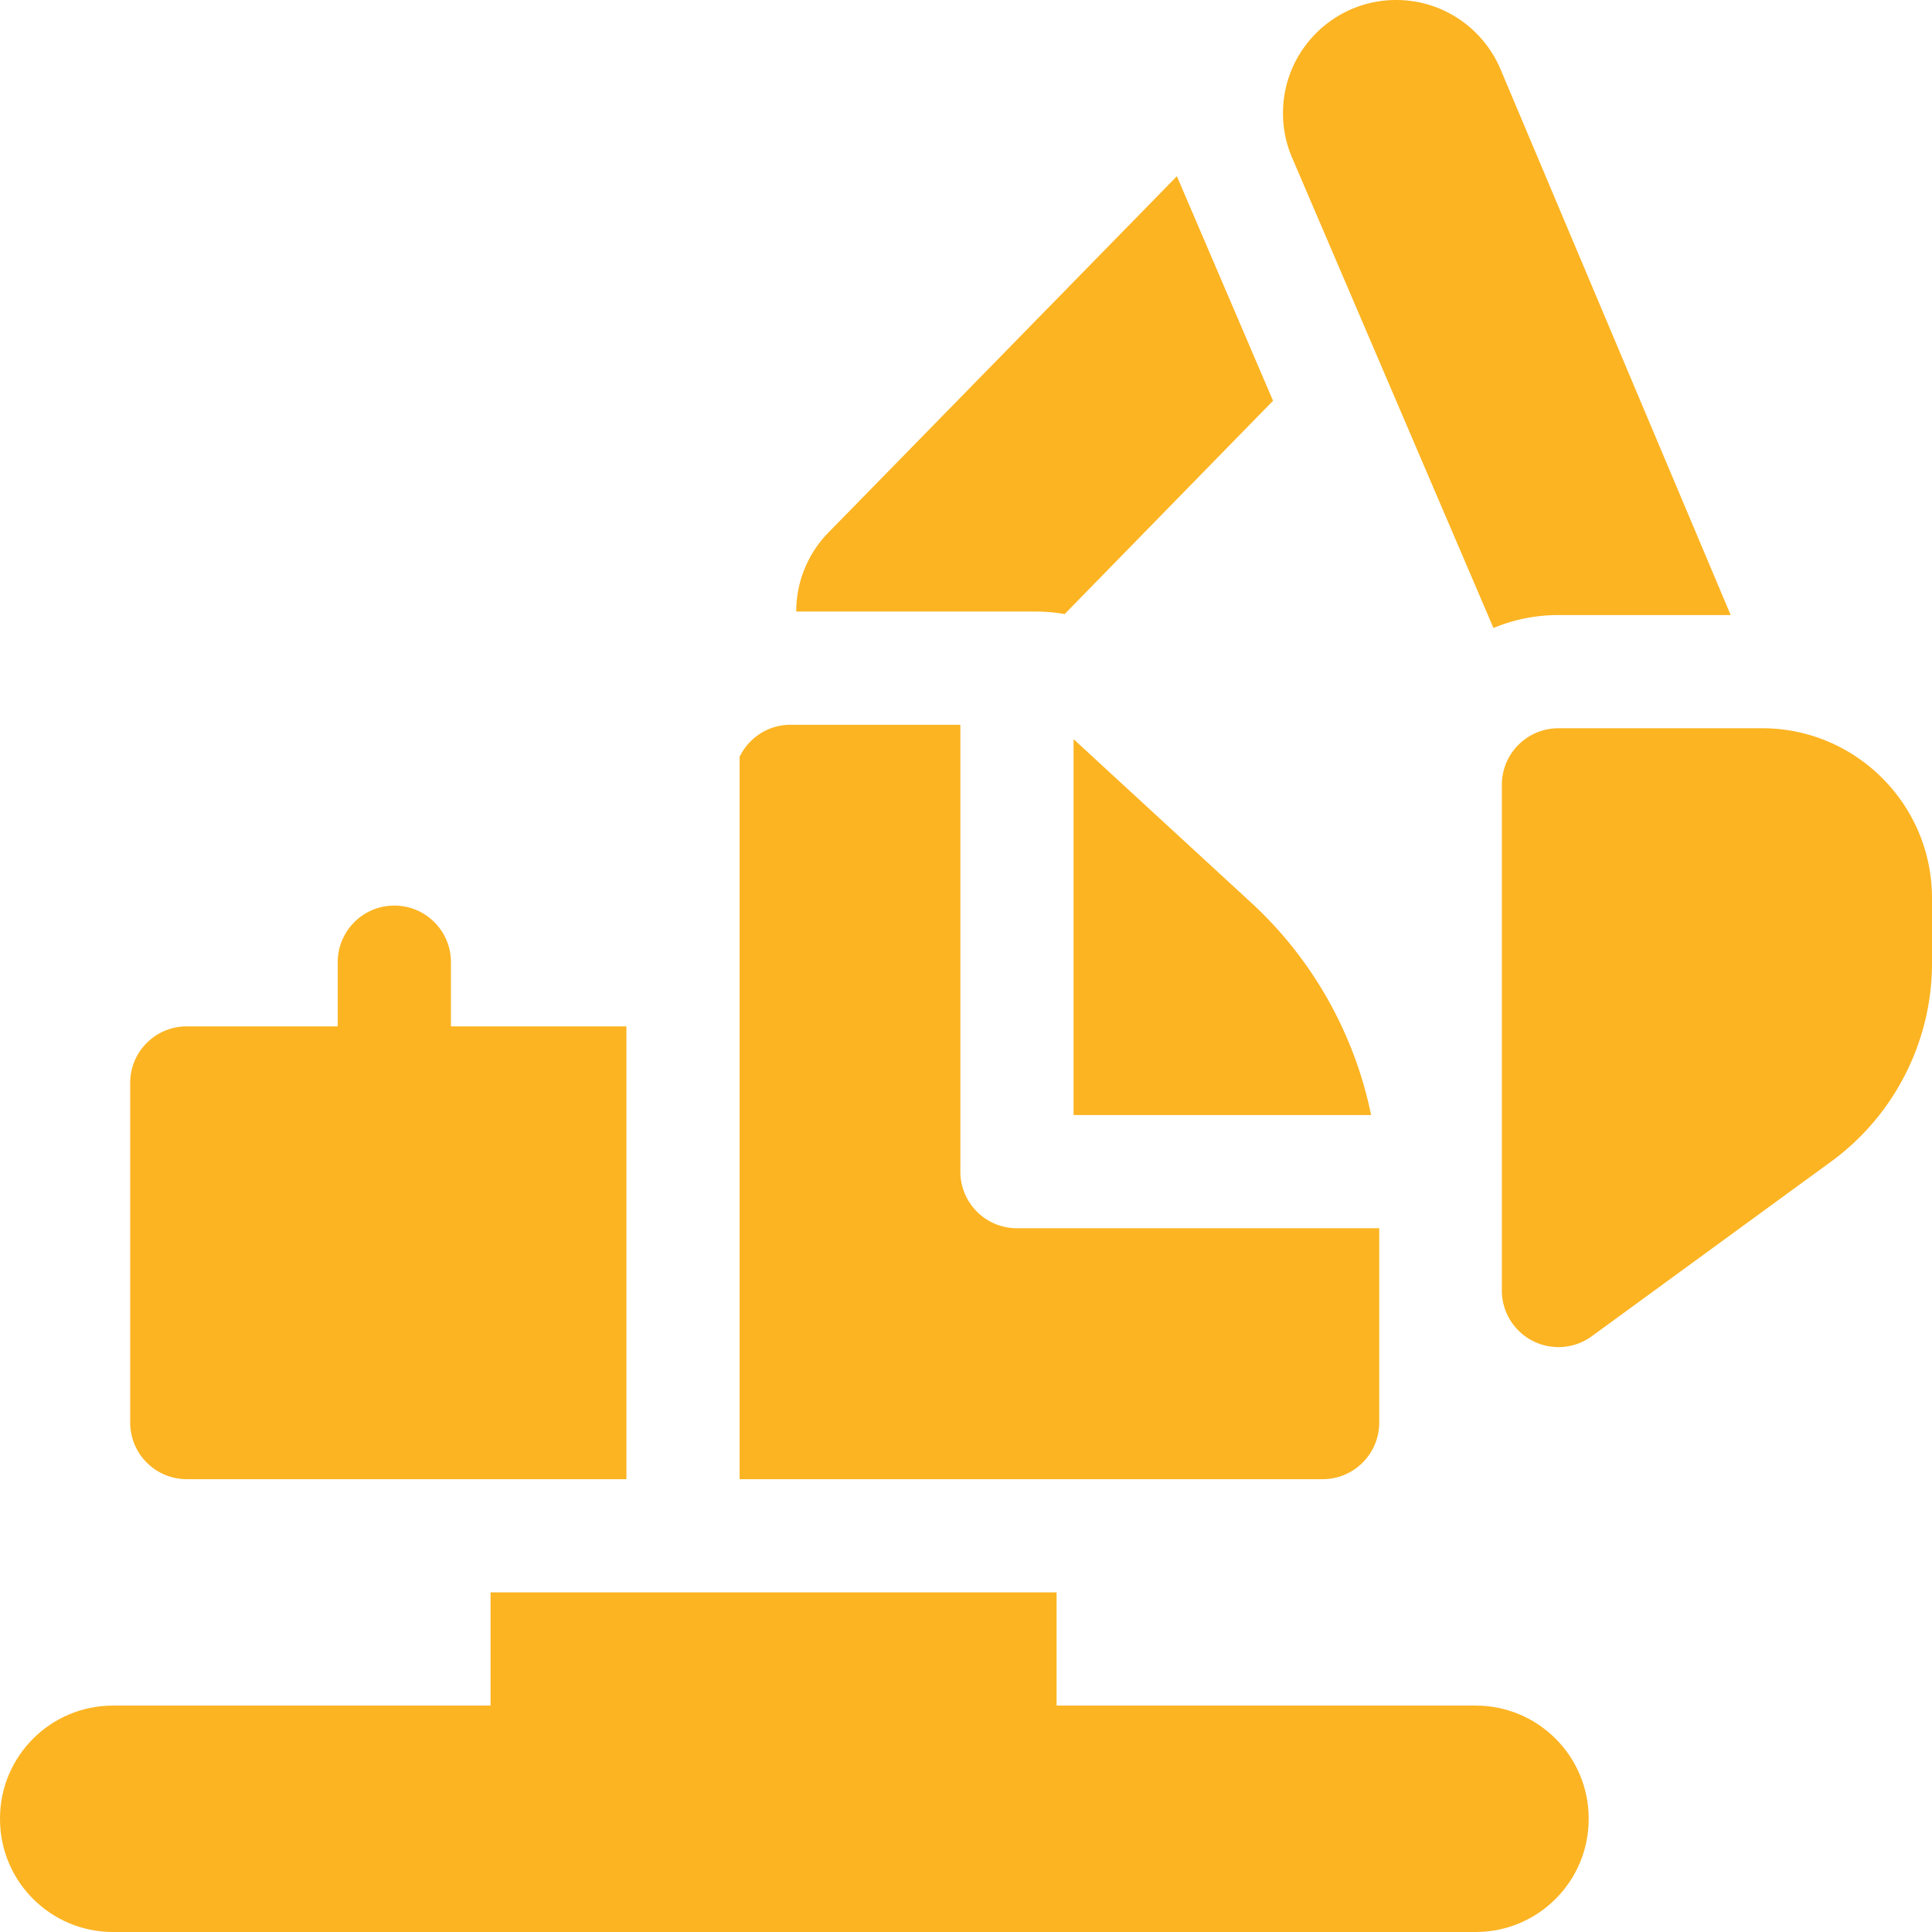
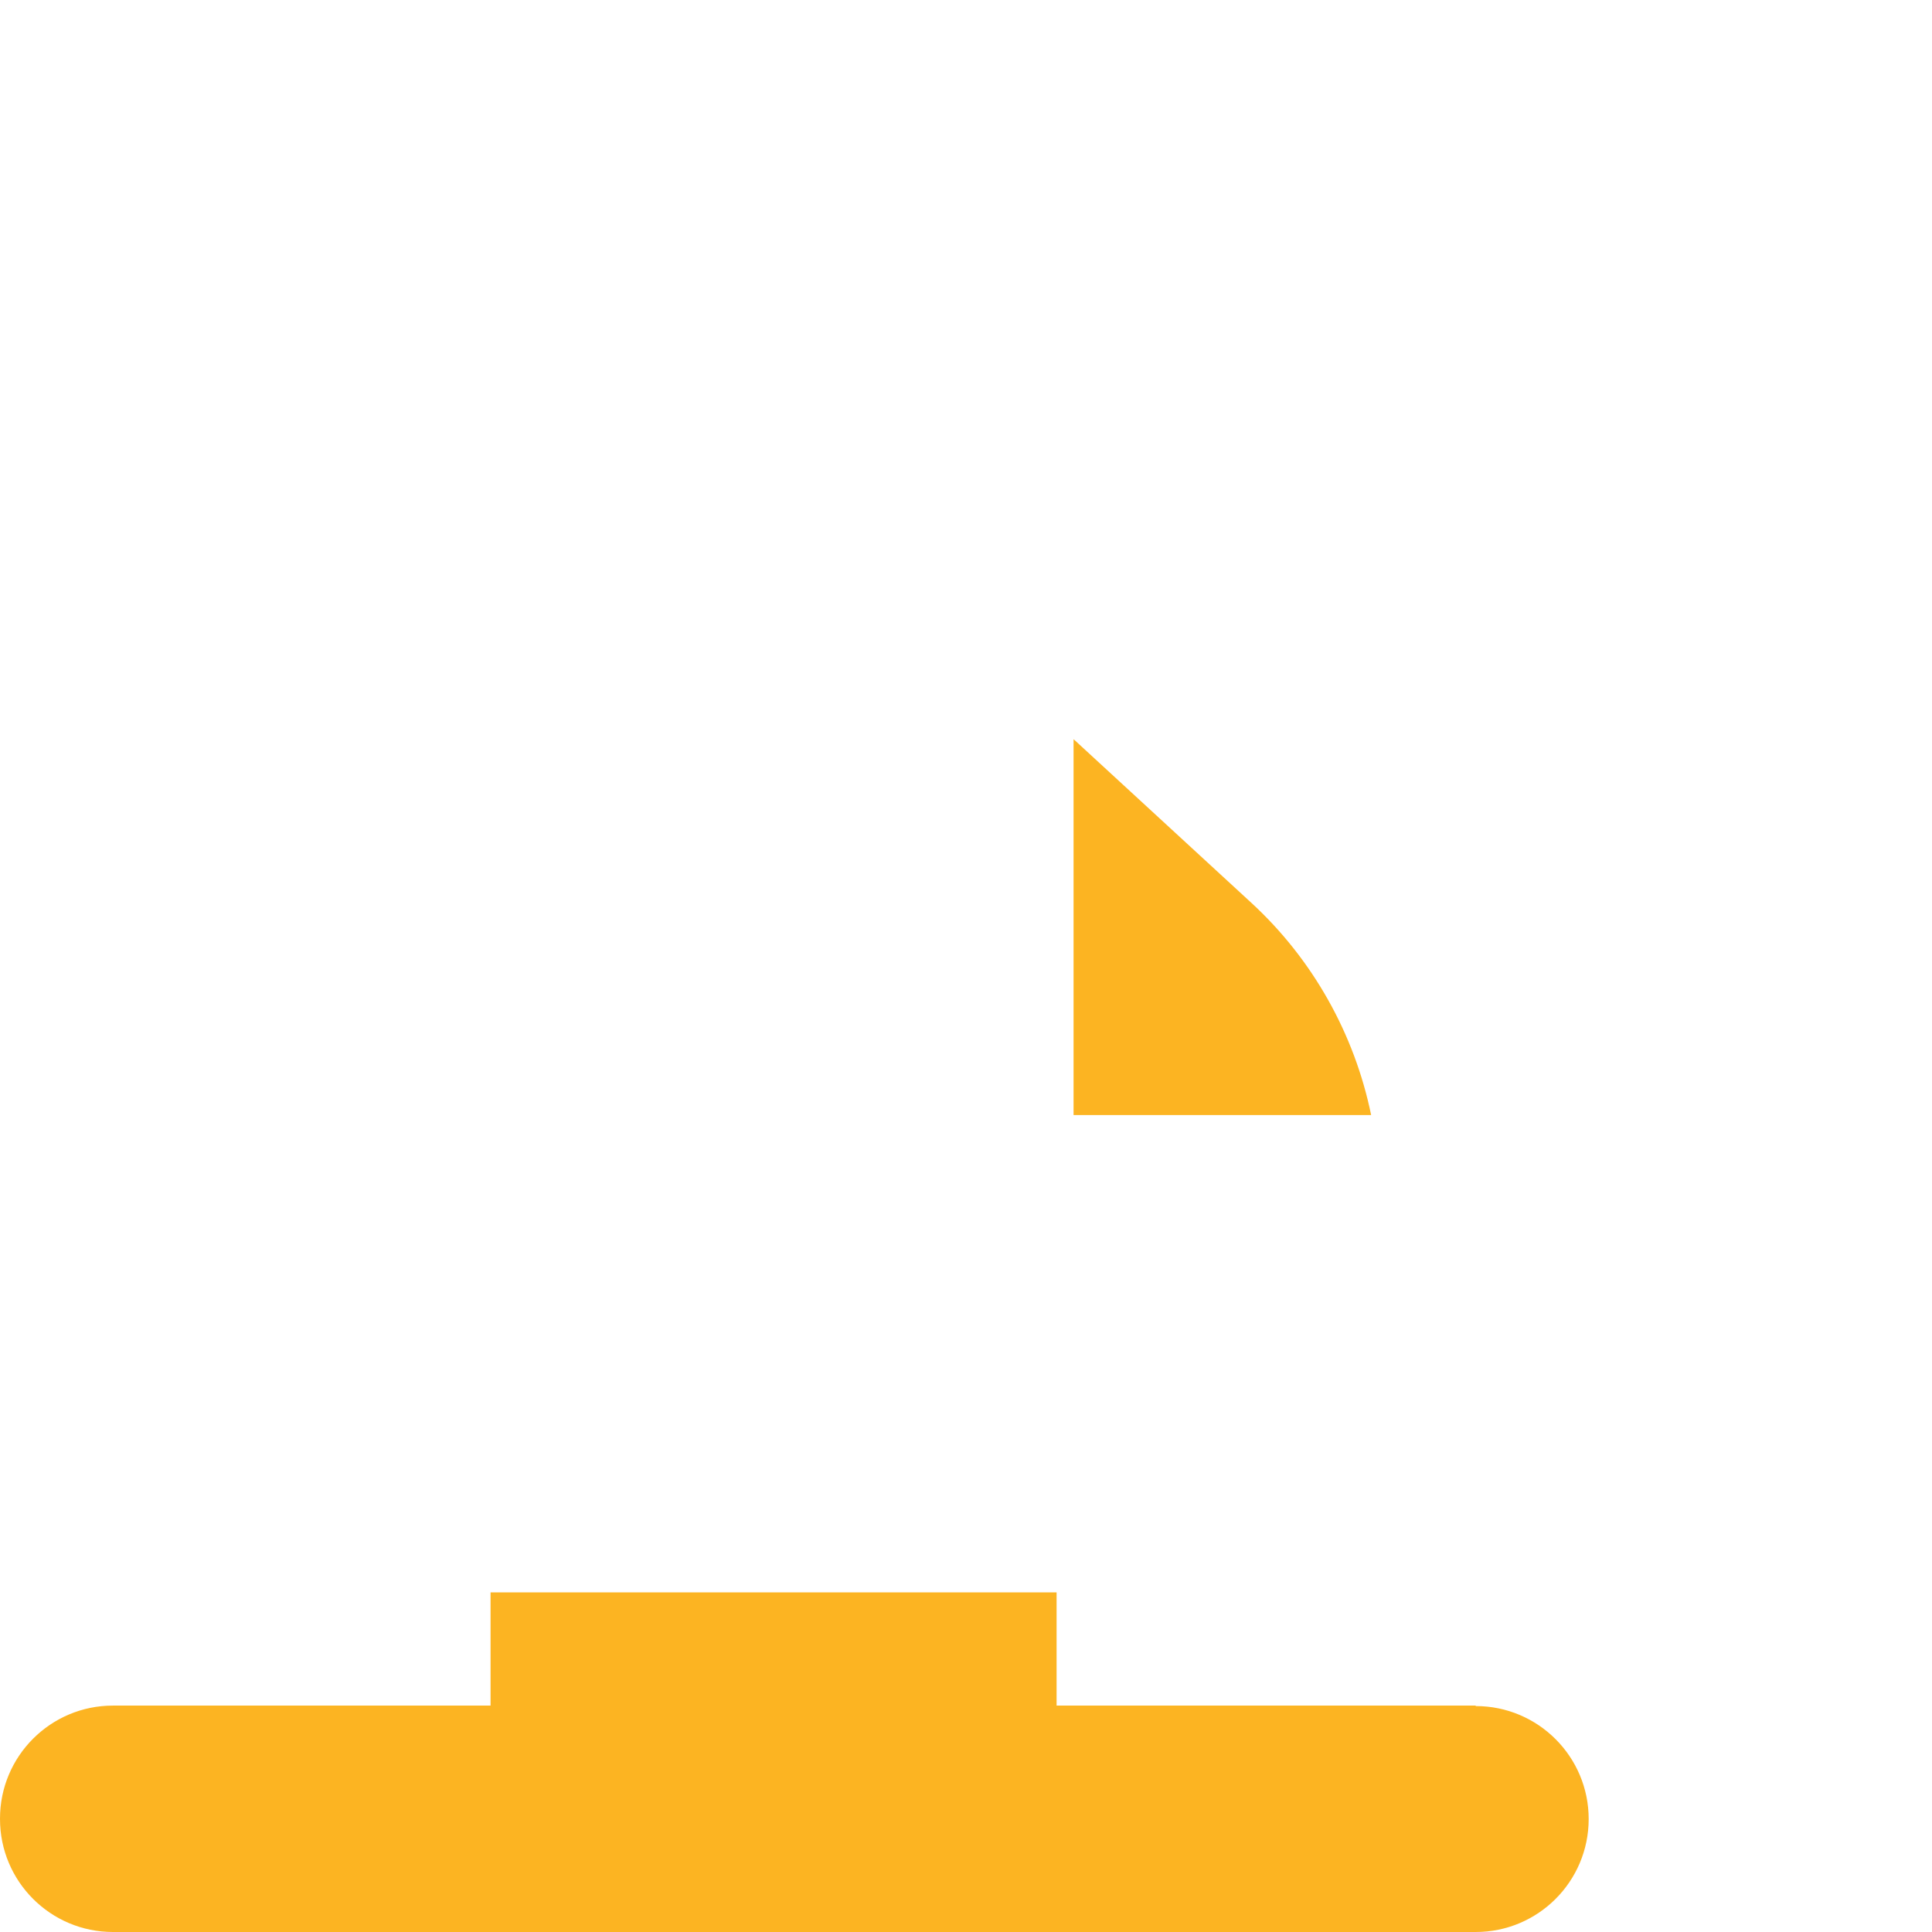
<svg xmlns="http://www.w3.org/2000/svg" version="1.1" width="512" height="512" x="0" y="0" viewBox="0 0 512 512" style="enable-background:new 0 0 512 512" xml:space="preserve" class="">
  <g>
-     <path d="M391.077 451.999h-111.07v-30.001H130.003v30.001H29.939c-16.534 0-29.938 13.404-29.938 29.939v.125C.001 498.596 13.405 512 29.939 512h361.139c16.534 0 29.938-13.404 29.938-29.938v-.125c0-16.534-13.404-29.938-29.939-29.938zM284.507 295.497h78.858c-4.399-21.434-15.434-41.226-31.742-56.238l-46.958-43.226c-.051-.047-.107-.087-.159-.133v99.597z" fill="#fcb422" opacity="1" data-original="#000000" />
-     <path d="M196.005 391.998h154.504c8.284 0 15-6.716 15-15v-51.501h-96.002c-8.284 0-15-6.716-15-15V192.069h-45.002c-5.95 0-11.075 3.473-13.5 8.495zM119.503 271.996V254.99c0-8.284-6.716-15-15-15s-15 6.716-15 15v17.006H49.501c-8.284 0-15 6.716-15 15v90.002c0 8.284 6.716 15 15 15h116.504V271.996zM413.004 356.995a15 15 0 0 1-14.998-15V207.993c0-8.284 6.716-15 15-15h53.993c24.814 0 45 20.188 45 45.001v17.291c0 20.683-9.975 40.311-26.682 52.505l-63.469 46.321a14.983 14.983 0 0 1-8.844 2.884zM315.075 54.142a54.848 54.848 0 0 1-.49-1.147l-2.696-6.297-91.936 94.01c-5.518 5.44-8.942 12.999-8.942 21.36h63.497c2.583 0 5.138.23 7.646.661l55.215-56.522zM395.783 166.426a44.756 44.756 0 0 1 17.223-3.433h45.643L397.716 18.499a26.095 26.095 0 0 0-.142-.336l-.073-.173-.004.002C392.865 7.403 382.301 0 370.003 0c-16.569 0-30 13.431-30 30 0 4.453.978 8.676 2.719 12.476l-.006.002z" fill="#fcb422" opacity="1" data-original="#000000" />
+     <path d="M391.077 451.999h-111.07v-30.001H130.003v30.001H29.939c-16.534 0-29.938 13.404-29.938 29.939v.125C.001 498.596 13.405 512 29.939 512h361.139c16.534 0 29.938-13.404 29.938-29.938c0-16.534-13.404-29.938-29.939-29.938zM284.507 295.497h78.858c-4.399-21.434-15.434-41.226-31.742-56.238l-46.958-43.226c-.051-.047-.107-.087-.159-.133v99.597z" fill="#fcb422" opacity="1" data-original="#000000" />
  </g>
</svg>